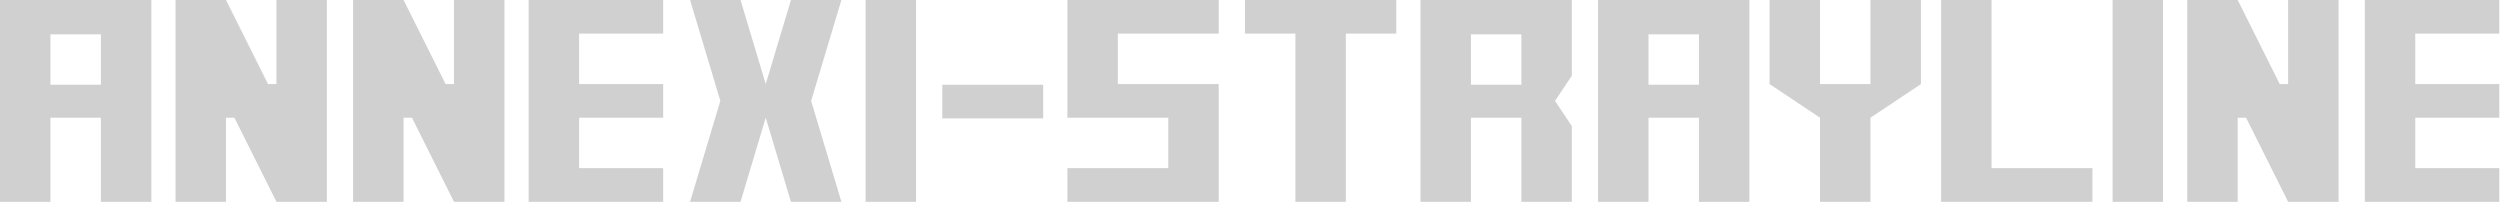
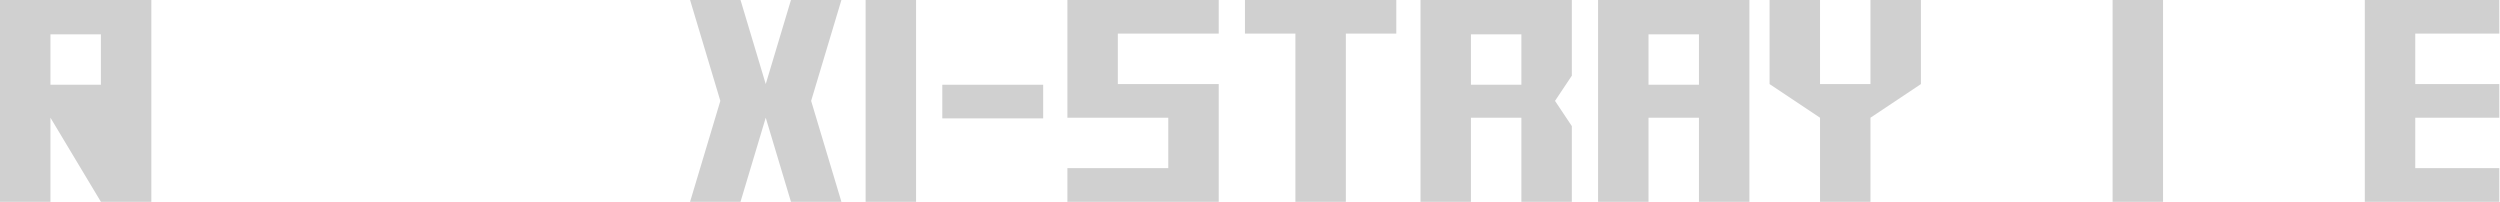
<svg xmlns="http://www.w3.org/2000/svg" width="1239px" height="100px" viewBox="0 0 1239 100" version="1.1">
  <title>logo-standard-gray</title>
  <g id="logo-standard-gray" stroke="none" stroke-width="1" fill="none" fill-rule="evenodd">
    <polygon id="Path" fill="#D0D0D0" fill-rule="nonzero" points="1172 0 1172 100 1238.666 100 1238.666 83.333 1197 83.333 1197 58.333 1238.666 58.333 1238.666 41.667 1197 41.667 1197 16.667 1238.666 16.667 1238.666 0" />
-     <polygon id="Path" fill="#D0D0D0" fill-rule="nonzero" points="1129.834 41.667 1109.001 0 1084.001 0 1084.001 100 1109.001 100 1109.001 58.333 1113.167 58.333 1134.001 100 1159.001 100 1159.001 0 1134.001 0 1134.001 41.667" />
    <rect id="Rectangle" fill="#D0D0D0" fill-rule="nonzero" x="1047" y="0" width="25.001" height="100" />
-     <polygon id="Path" fill="#D0D0D0" fill-rule="nonzero" points="962 100 1036.999 100 1036.999 83.333 986.999 83.333 986.999 0 962 0" />
    <polygon id="Path" fill="#D0D0D0" fill-rule="nonzero" points="927 58.333 927 100 902 100 902 58.333 877 41.667 877 16.667 877 0 902 0 902 16.667 902 41.667 927 41.667 927 16.667 927 0 952.001 0 952.001 16.667 952.001 41.667" />
    <path d="M867,0 L867,100 L842,100 L842,58.333 L817,58.333 L817,100 L792,100 L792,0 L867,0 Z M842,17 L817,17 L817,42 L842,42 L842,17 Z" id="Combined-Shape" fill="#D0D0D0" fill-rule="nonzero" />
    <path d="M779.001,0 L779.001,37.5 L770.666,50 L779.001,62.5 L779.001,100 L754.001,100 L754.001,58.333 L729.001,58.333 L729.001,100 L704.001,100 L704.001,0 L779.001,0 Z M754.001,17 L729.001,17 L729.001,42 L754.001,42 L754.001,17 Z" id="Combined-Shape" fill="#D0D0D0" fill-rule="nonzero" />
    <polygon id="Path" fill="#D0D0D0" fill-rule="nonzero" points="692 0 692 16.667 667 16.667 667 100 642 100 642 16.667 617 16.667 617 0" />
    <polygon id="Path" fill="#D0D0D0" fill-rule="nonzero" points="529 0 529 58.333 579 58.333 579 83.333 529 83.333 529 100 604 100 604 41.667 554 41.667 554 16.667 604 16.667 604 0" />
    <rect id="Rectangle" fill="#D0D0D0" fill-rule="nonzero" x="467" y="42" width="50" height="16.666" />
    <rect id="Rectangle" fill="#D0D0D0" fill-rule="nonzero" x="429" y="0" width="25" height="100" />
    <polygon id="Path" fill="#D0D0D0" fill-rule="nonzero" points="342 100 367 100 379.5 58.333 392 100 417 100 402 50 417 0 392 0 379.5 41.667 367 0 342 0 357 50" />
-     <polygon id="Path" fill="#D0D0D0" fill-rule="nonzero" points="262 0 262 100 328.667 100 328.667 83.333 287 83.333 287 58.333 328.667 58.333 328.667 41.667 287 41.667 287 16.667 328.667 16.667 328.667 0" />
-     <polygon id="Path" fill="#D0D0D0" fill-rule="nonzero" points="220.833 41.667 200 0 175 0 175 100 200 100 200 58.333 204.167 58.333 225 100 250 100 250 0 225 0 225 41.667" />
-     <polygon id="Path" fill="#D0D0D0" fill-rule="nonzero" points="132.833 41.667 112 0 87 0 87 100 112 100 112 58.333 116.167 58.333 137 100 162 100 162 0 137 0 137 41.667" />
-     <path d="M75,0 L75,100 L50,100 L50,58.333 L25,58.333 L25,100 L-4.26325641e-14,100 L-4.26325641e-14,0 L75,0 Z M50,17 L25,17 L25,42 L50,42 L50,17 Z" id="Combined-Shape" fill="#D0D0D0" fill-rule="nonzero" />
+     <path d="M75,0 L75,100 L50,100 L25,58.333 L25,100 L-4.26325641e-14,100 L-4.26325641e-14,0 L75,0 Z M50,17 L25,17 L25,42 L50,42 L50,17 Z" id="Combined-Shape" fill="#D0D0D0" fill-rule="nonzero" />
  </g>
</svg>